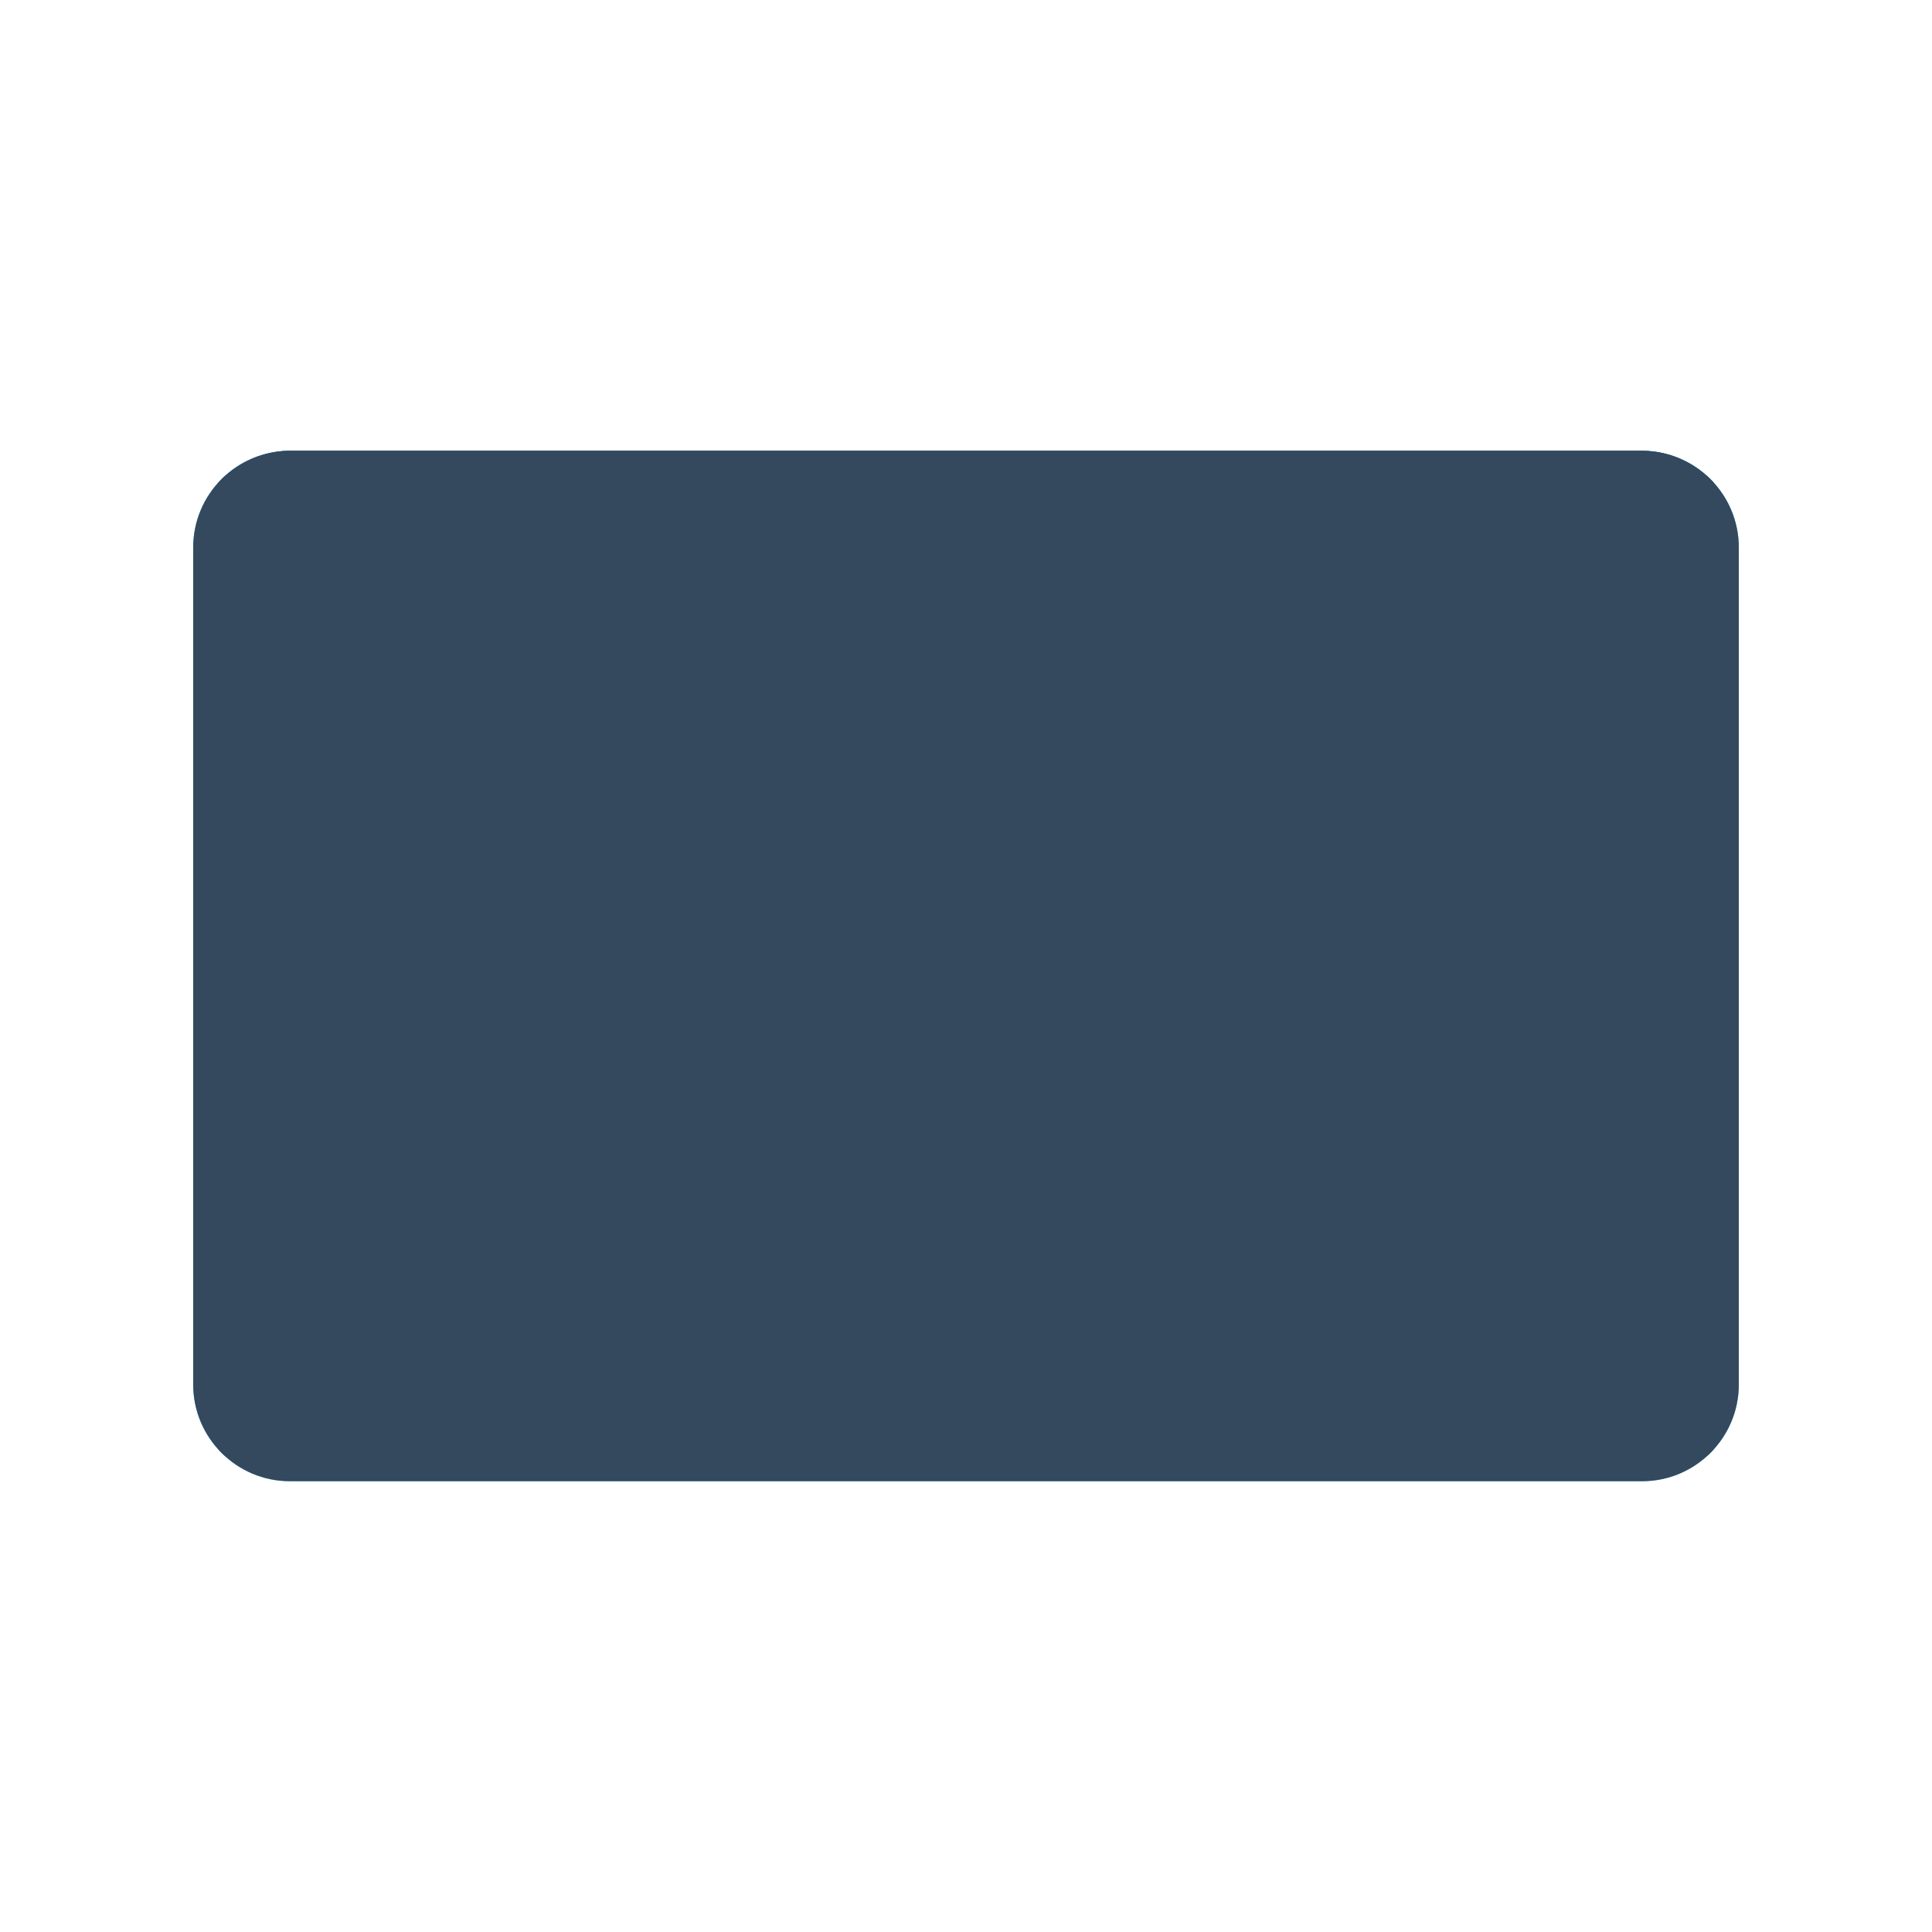
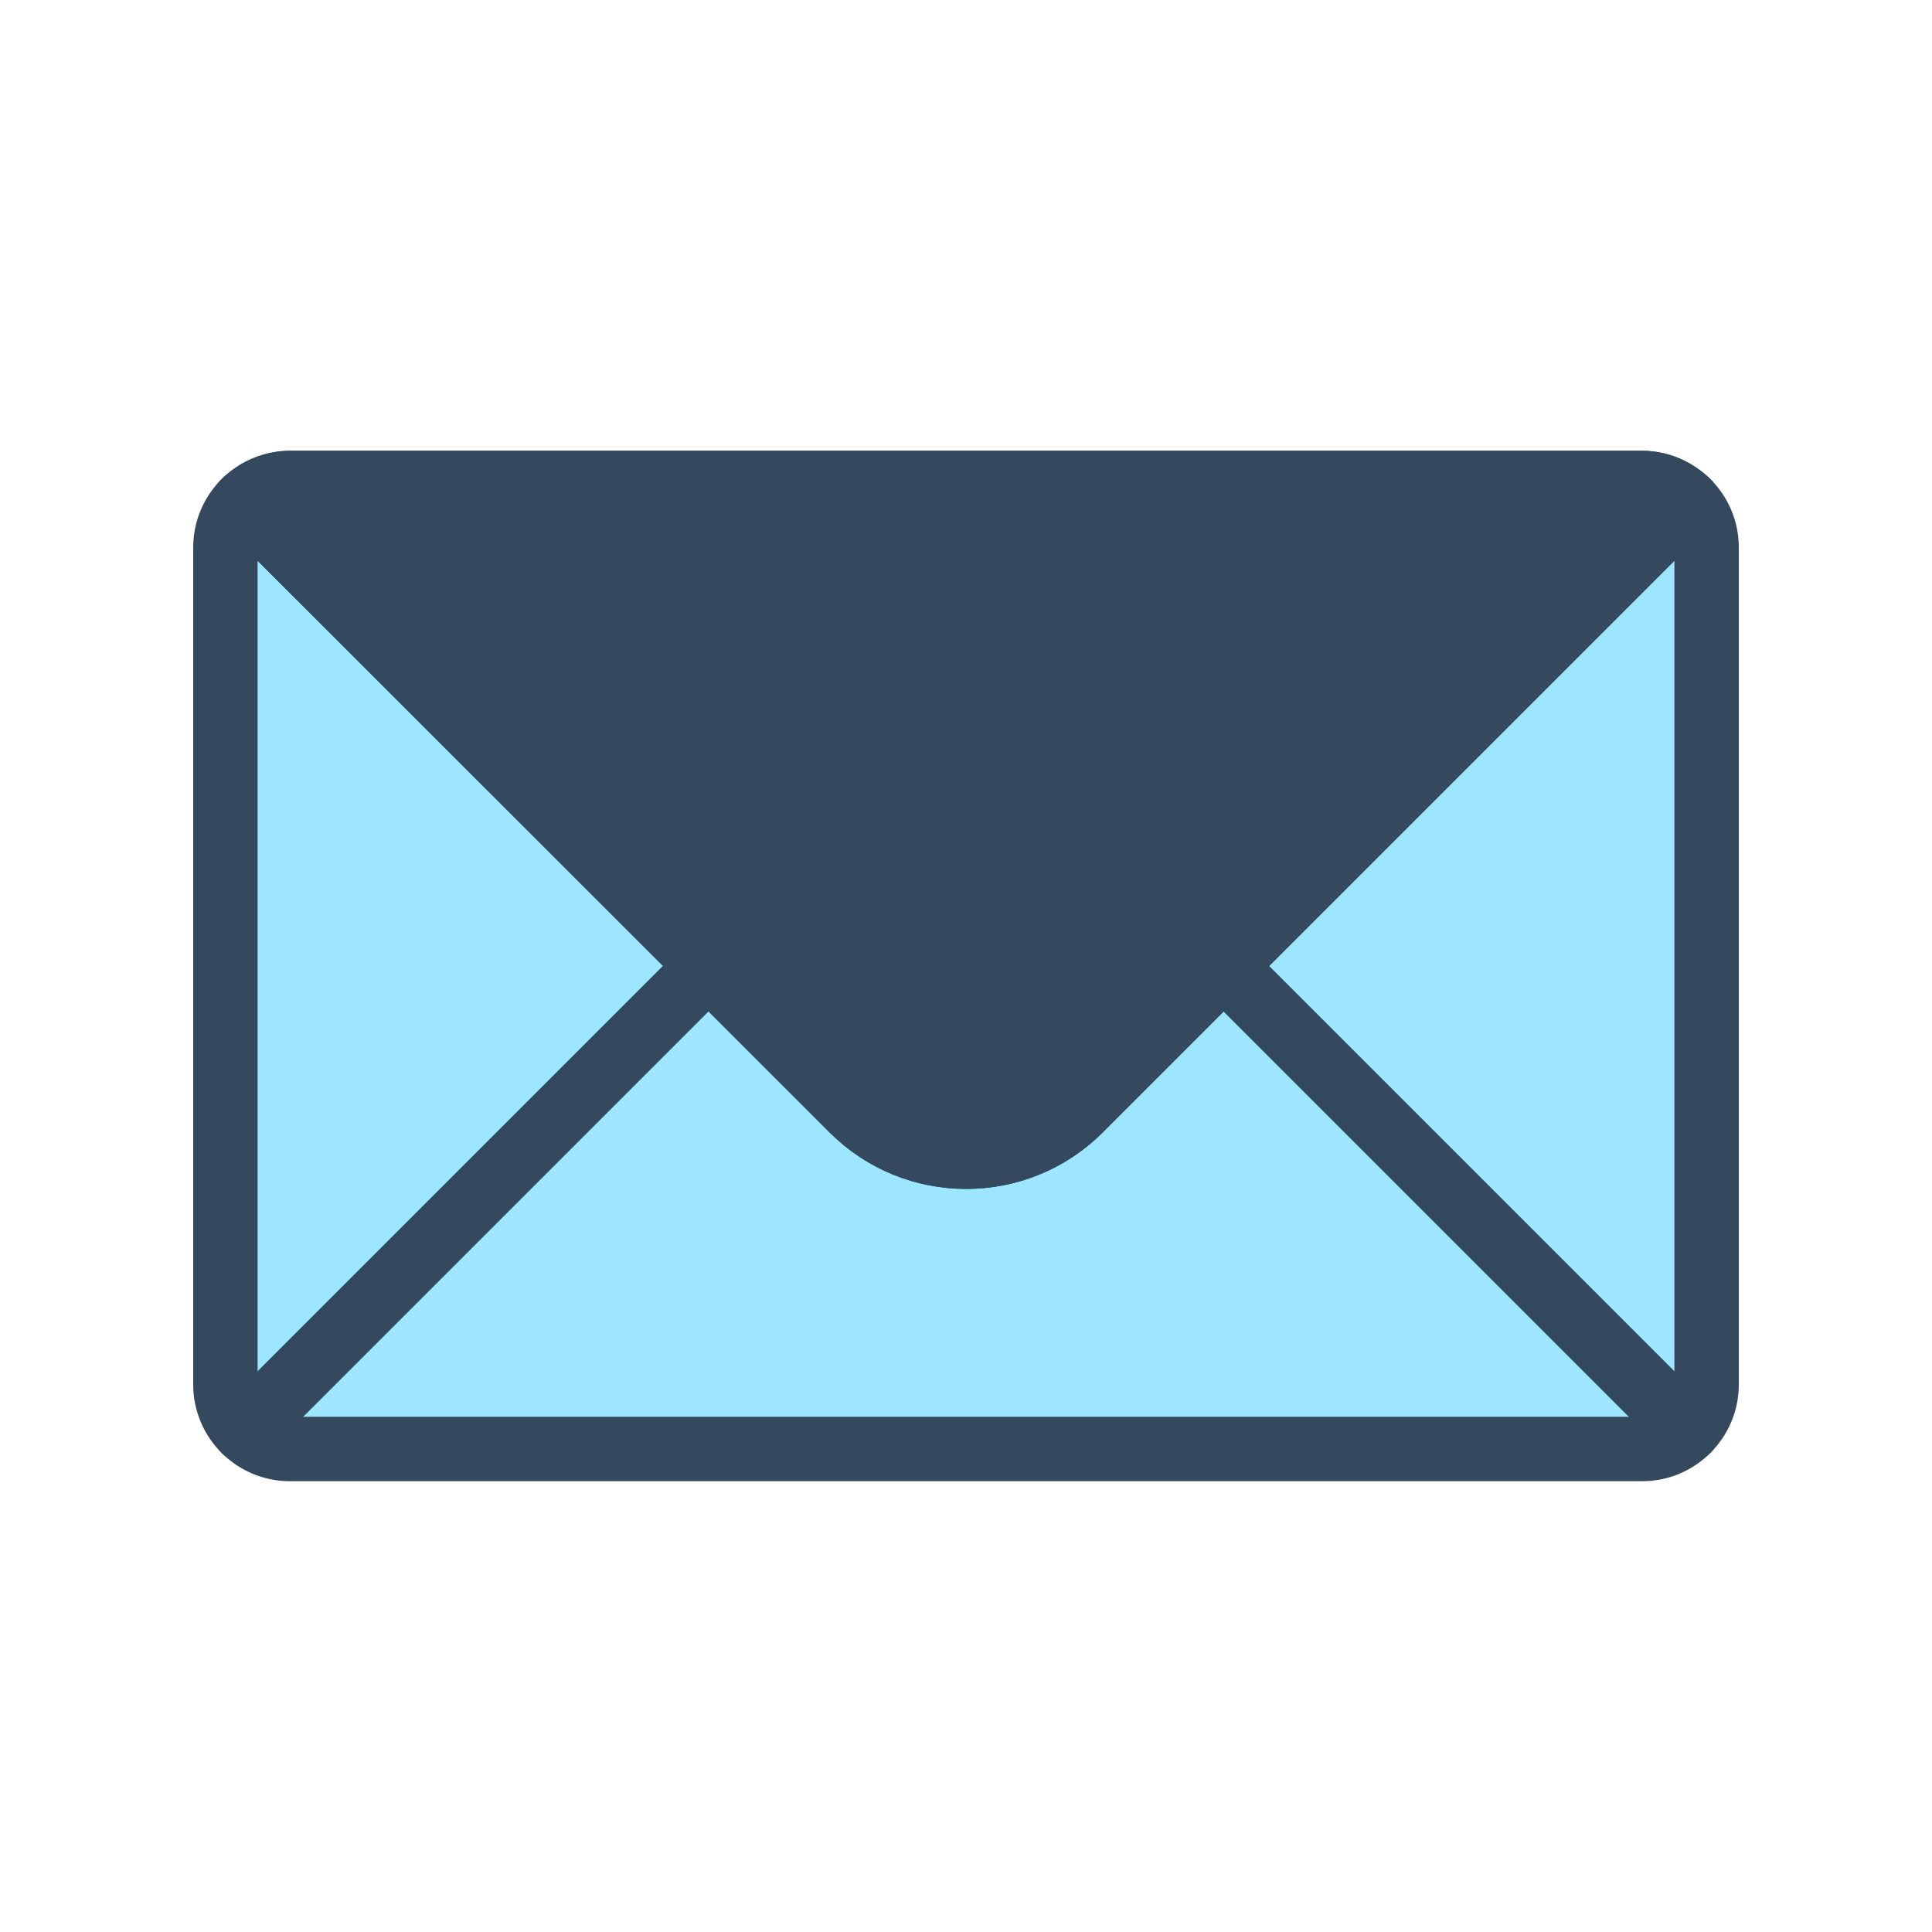
<svg xmlns="http://www.w3.org/2000/svg" version="1.1" viewBox="0 0 60 60" xml:space="preserve" data-animoptions="{'duration':'2', 'repeat':'0', 'repeatDelay':'0.7'}">
  <g class="lievo-main">
    <g class="lievo-filledicon lievo-lineicon">
      <defs>
        <mask id="livicon_envelope_put_filled">
          <polygon class="lievo-donotdraw lievo-nohovercolor lievo-savefill" fill="#ffffff" stroke="none" points="56,12 38,30 22,30 4,12 4,-12 56,-12" />
        </mask>
      </defs>
      <g data-animdata="     {      'steps':[       {        'duration':'1',        'position':'0',        'vars':{         'y':'+=10',         'repeat':'1',         'repeatDelay':'5',         'yoyo':'true'        }       }      ]     }    ">
        <path fill="#9ee5ff" stroke="#29C5FF" stroke-width="0" d="M53,43c0,1.1-0.9,2-2,2H9c-1.1,0-2-0.9-2-2V17c0-1.1,0.9-2,2-2h42c1.1,0,2,0.9,2,2V43z" />
        <g>
          <line class="lievo-savelinecap lievo-altstroke" fill="none" stroke="#29C5FF" stroke-width="2" stroke-linecap="round" stroke-linejoin="round" stroke-miterlimit="10" x1="22" y1="30" x2="7.59" y2="44.41" />
          <line class="lievo-savelinecap lievo-altstroke" fill="none" stroke="#29C5FF" stroke-width="2" stroke-linecap="round" stroke-linejoin="round" stroke-miterlimit="10" x1="52.41" y1="44.41" x2="38" y2="30" />
        </g>
        <g opacity="0" data-animdata="      {       'steps':[        {         'duration':'0',         'position':'0',         'vars':{          'opacity':'1',          'repeat':'1',          'repeatDelay':'6.9',          'yoyo':'true'         }        }       ]      }     ">
          <line class="lievo-donotdraw lievo-savelinecap lievo-altstroke" fill="none" stroke="#29C5FF" stroke-width="2" stroke-linecap="round" stroke-linejoin="round" stroke-miterlimit="10" x1="22" y1="30" x2="7.59" y2="15.59" />
          <line class="lievo-donotdraw lievo-savelinecap lievo-altstroke" fill="none" stroke="#29C5FF" stroke-width="2" stroke-linecap="round" stroke-linejoin="round" stroke-miterlimit="10" x1="38" y1="30" x2="52.41" y2="15.59" />
        </g>
-         <line class="lievo-donotdraw lievo-savelinecap lievo-altstroke" fill="none" stroke="#29C5FF" stroke-width="2" stroke-linecap="round" stroke-linejoin="round" stroke-miterlimit="10" x1="22" y1="30" x2="38" y2="30" opacity="0" data-animdata="      {       'steps':[        {         'duration':'0.2',         'position':'0',         'vars':{          'opacity':'1',          'repeat':'1',          'repeatDelay':'6.4',          'yoyo':'true'         }        }       ]      }     " />
        <path class="lievo-savelinecap" fill="#9ee5ff" stroke="#29C5FF" stroke-width="2" stroke-linecap="round" stroke-linejoin="round" stroke-miterlimit="10" d="M30,15h21c0.81,0,1.41,0.59,1.41,0.59L33.54,34.46c-1.95,1.95-5.12,1.95-7.07,0L7.59,15.59c0,0,0.59-0.59,1.41-0.59H30z" data-animdata="      {       'steps':[        {         'duration':'2',         'position':'0',         'vars':{          'morphSVG':{'shape':'M30,15h21c0.81,0,1,0,1,0L33.54-3.5c-2.12-1.92-4.95-1.75-7.07,0L8,15c0,0,0.17,0,1,0H30z','shapeIndex':'0'}         }        },        {         'duration':'2',         'position':'5',         'vars':{          'morphSVG':{'shape':'M30,15h21c0.81,0,1.41,0.59,1.41,0.59L33.54,34.46c-1.95,1.95-5.12,1.95-7.07,0L7.59,15.59c0,0,0.59-0.59,1.41-0.59H30z','shapeIndex':'0'}         }        }       ]      }     " />
-         <path fill="none" stroke="#29C5FF" stroke-width="2" d="M30,15h21c1.1,0,2,0.9,2,2v26c0,1.1-0.9,2-2,2H9c-1.1,0-2-0.9-2-2V17c0-1.1,0.9-2,2-2H30z" />
        <g mask="url(#livicon_envelope_put_filled)">
          <g opacity="0" data-animdata="       {        'steps':[         {          'duration':'0',          'position':'0',          'vars':{           'opacity':'1'          }         },         {          'duration':'0',          'position':'4.5',          'vars':{           'opacity':'0'          }         }        ]       }      ">
            <rect class="lievo-donotdraw lievo-nohovercolor lievo-savefill" fill="#ECF0F1" x="10" y="-40" width="40" height="26" data-animdata="        {         'steps':[          {           'duration':'2.5',           'position':'2',           'vars':{            'y':'+=70'           }          },          {           'duration':'0',           'vars':{            'y':'0'           }          }         ]        }       " />
          </g>
        </g>
      </g>
    </g>
    <g class="lievo-solidicon">
      <defs>
        <mask id="livicon_envelope_put_solid">
          <polygon class="lievo-nohovercolor lievo-savefill" fill="#ffffff" stroke="none" points="56,12 38,30 22,30 4,12 4,-12 56,-12" />
        </mask>
      </defs>
      <g data-animdata="     {      'steps':[       {        'duration':'1',        'position':'0',        'vars':{         'y':'+=8',         'repeat':'1',         'repeatDelay':'5',         'yoyo':'true'        }       }      ]     }    ">
-         <path fill="#34495E" stroke="#34495E" stroke-width="0" d="M53,43c0,1.1-0.9,2-2,2H9c-1.1,0-2-0.9-2-2V17c0-1.1,0.9-2,2-2h42c1.1,0,2,0.9,2,2V43z" />
        <g>
          <line class="lievo-savelinecap lievo-solidbg" fill="none" stroke="#34495E" stroke-width="2" stroke-linecap="round" stroke-linejoin="round" stroke-miterlimit="10" x1="22" y1="30" x2="7.59" y2="44.41" />
          <line class="lievo-savelinecap lievo-solidbg" fill="none" stroke="#34495E" stroke-width="2" stroke-linecap="round" stroke-linejoin="round" stroke-miterlimit="10" x1="52.41" y1="44.41" x2="38" y2="30" />
        </g>
        <g opacity="0" data-animdata="      {       'steps':[        {         'duration':'0',         'position':'0',         'vars':{          'opacity':'1',          'repeat':'1',          'repeatDelay':'6.9',          'yoyo':'true'         }        }       ]      }     ">
          <line class="lievo-donotdraw lievo-savelinecap lievo-solidbg" fill="none" stroke="#34495E" stroke-width="2" stroke-linecap="round" stroke-linejoin="round" stroke-miterlimit="10" x1="22" y1="30" x2="7.59" y2="15.59" />
          <line class="lievo-donotdraw lievo-savelinecap lievo-solidbg" fill="none" stroke="#34495E" stroke-width="2" stroke-linecap="round" stroke-linejoin="round" stroke-miterlimit="10" x1="38" y1="30" x2="52.41" y2="15.59" />
        </g>
        <line class="lievo-donotdraw lievo-savelinecap lievo-solidbg" fill="none" stroke="#34495E" stroke-width="2" stroke-linecap="round" stroke-linejoin="round" stroke-miterlimit="10" x1="22" y1="30" x2="38" y2="30" opacity="0" data-animdata="      {       'steps':[        {         'duration':'0.2',         'position':'0',         'vars':{          'opacity':'1',          'repeat':'1',          'repeatDelay':'6.4',          'yoyo':'true',          'ease':'none'         }        }       ]      }     " />
        <path class="lievo-savelinecap" fill="#34495E" stroke="#34495E" stroke-width="2" stroke-linecap="round" stroke-linejoin="round" stroke-miterlimit="10" d="M30,15h21c0.81,0,1.41,0.59,1.41,0.59L33.54,34.46c-1.95,1.95-5.12,1.95-7.07,0L7.59,15.59c0,0,0.59-0.59,1.41-0.59H30z" data-animdata="      {       'steps':[        {         'duration':'2',         'position':'0',         'vars':{          'morphSVG':{'shape':'M30,15h21c0.81,0,1,0,1,0L33.54-3.5c-2.12-1.92-4.95-1.75-7.07,0L8,15c0,0,0.17,0,1,0H30z','shapeIndex':'0'}         }        },        {         'duration':'2',         'position':'5',         'vars':{          'morphSVG':{'shape':'M30,15h21c0.81,0,1.41,0.59,1.41,0.59L33.54,34.46c-1.95,1.95-5.12,1.95-7.07,0L7.59,15.59c0,0,0.59-0.59,1.41-0.59H30z','shapeIndex':'0'}         }        }       ]      }     " />
        <path class="lievo-solidbg" fill="none" stroke="#34495E" stroke-width="2" stroke-linecap="round" stroke-linejoin="round" stroke-miterlimit="10" d="M52.41,15.59L33.54,34.46c-1.95,1.95-5.12,1.95-7.07,0L7.59,15.59" data-animdata="      {       'steps':[        {         'duration':'1',         'position':'0',         'vars':{          'path':'M51,15H33.54c-1.95,0-5.45,0-7.07,0H9'         }        },        {         'duration':'0',         'vars':{          'opacity':'0'         }        },        {         'duration':'0',         'vars':{          'opacity':'1'         },         'position':'6'        },        {         'duration':'1',         'vars':{          'path':'M52.41,15.59L33.54,34.46c-1.95,1.95-5.12,1.95-7.07,0L7.59,15.59'         }        }       ]      }     " />
        <path fill="none" stroke="#34495E" stroke-width="2" d="M30,15h21c1.1,0,2,0.9,2,2v26c0,1.1-0.9,2-2,2H9c-1.1,0-2-0.9-2-2V17c0-1.1,0.9-2,2-2H30z" />
        <g mask="url(#livicon_envelope_put_solid)">
          <g opacity="0" data-animdata="       {        'steps':[         {          'duration':'0',          'position':'0',          'vars':{           'opacity':'1'          }         },         {          'duration':'0',          'position':'4.5',          'vars':{           'opacity':'0'          }         }        ]       }      ">
            <rect class="lievo-donotdraw lievo-nohovercolor lievo-savefill" fill="#ECF0F1" x="10" y="-40" width="40" height="26" data-animdata="        {         'steps':[          {           'duration':'2.5',           'position':'2',           'vars':{            'y':'+=70'           }          },          {           'duration':'0',           'vars':{            'y':'0'           }          }         ]        }       " />
          </g>
        </g>
      </g>
    </g>
  </g>
</svg>